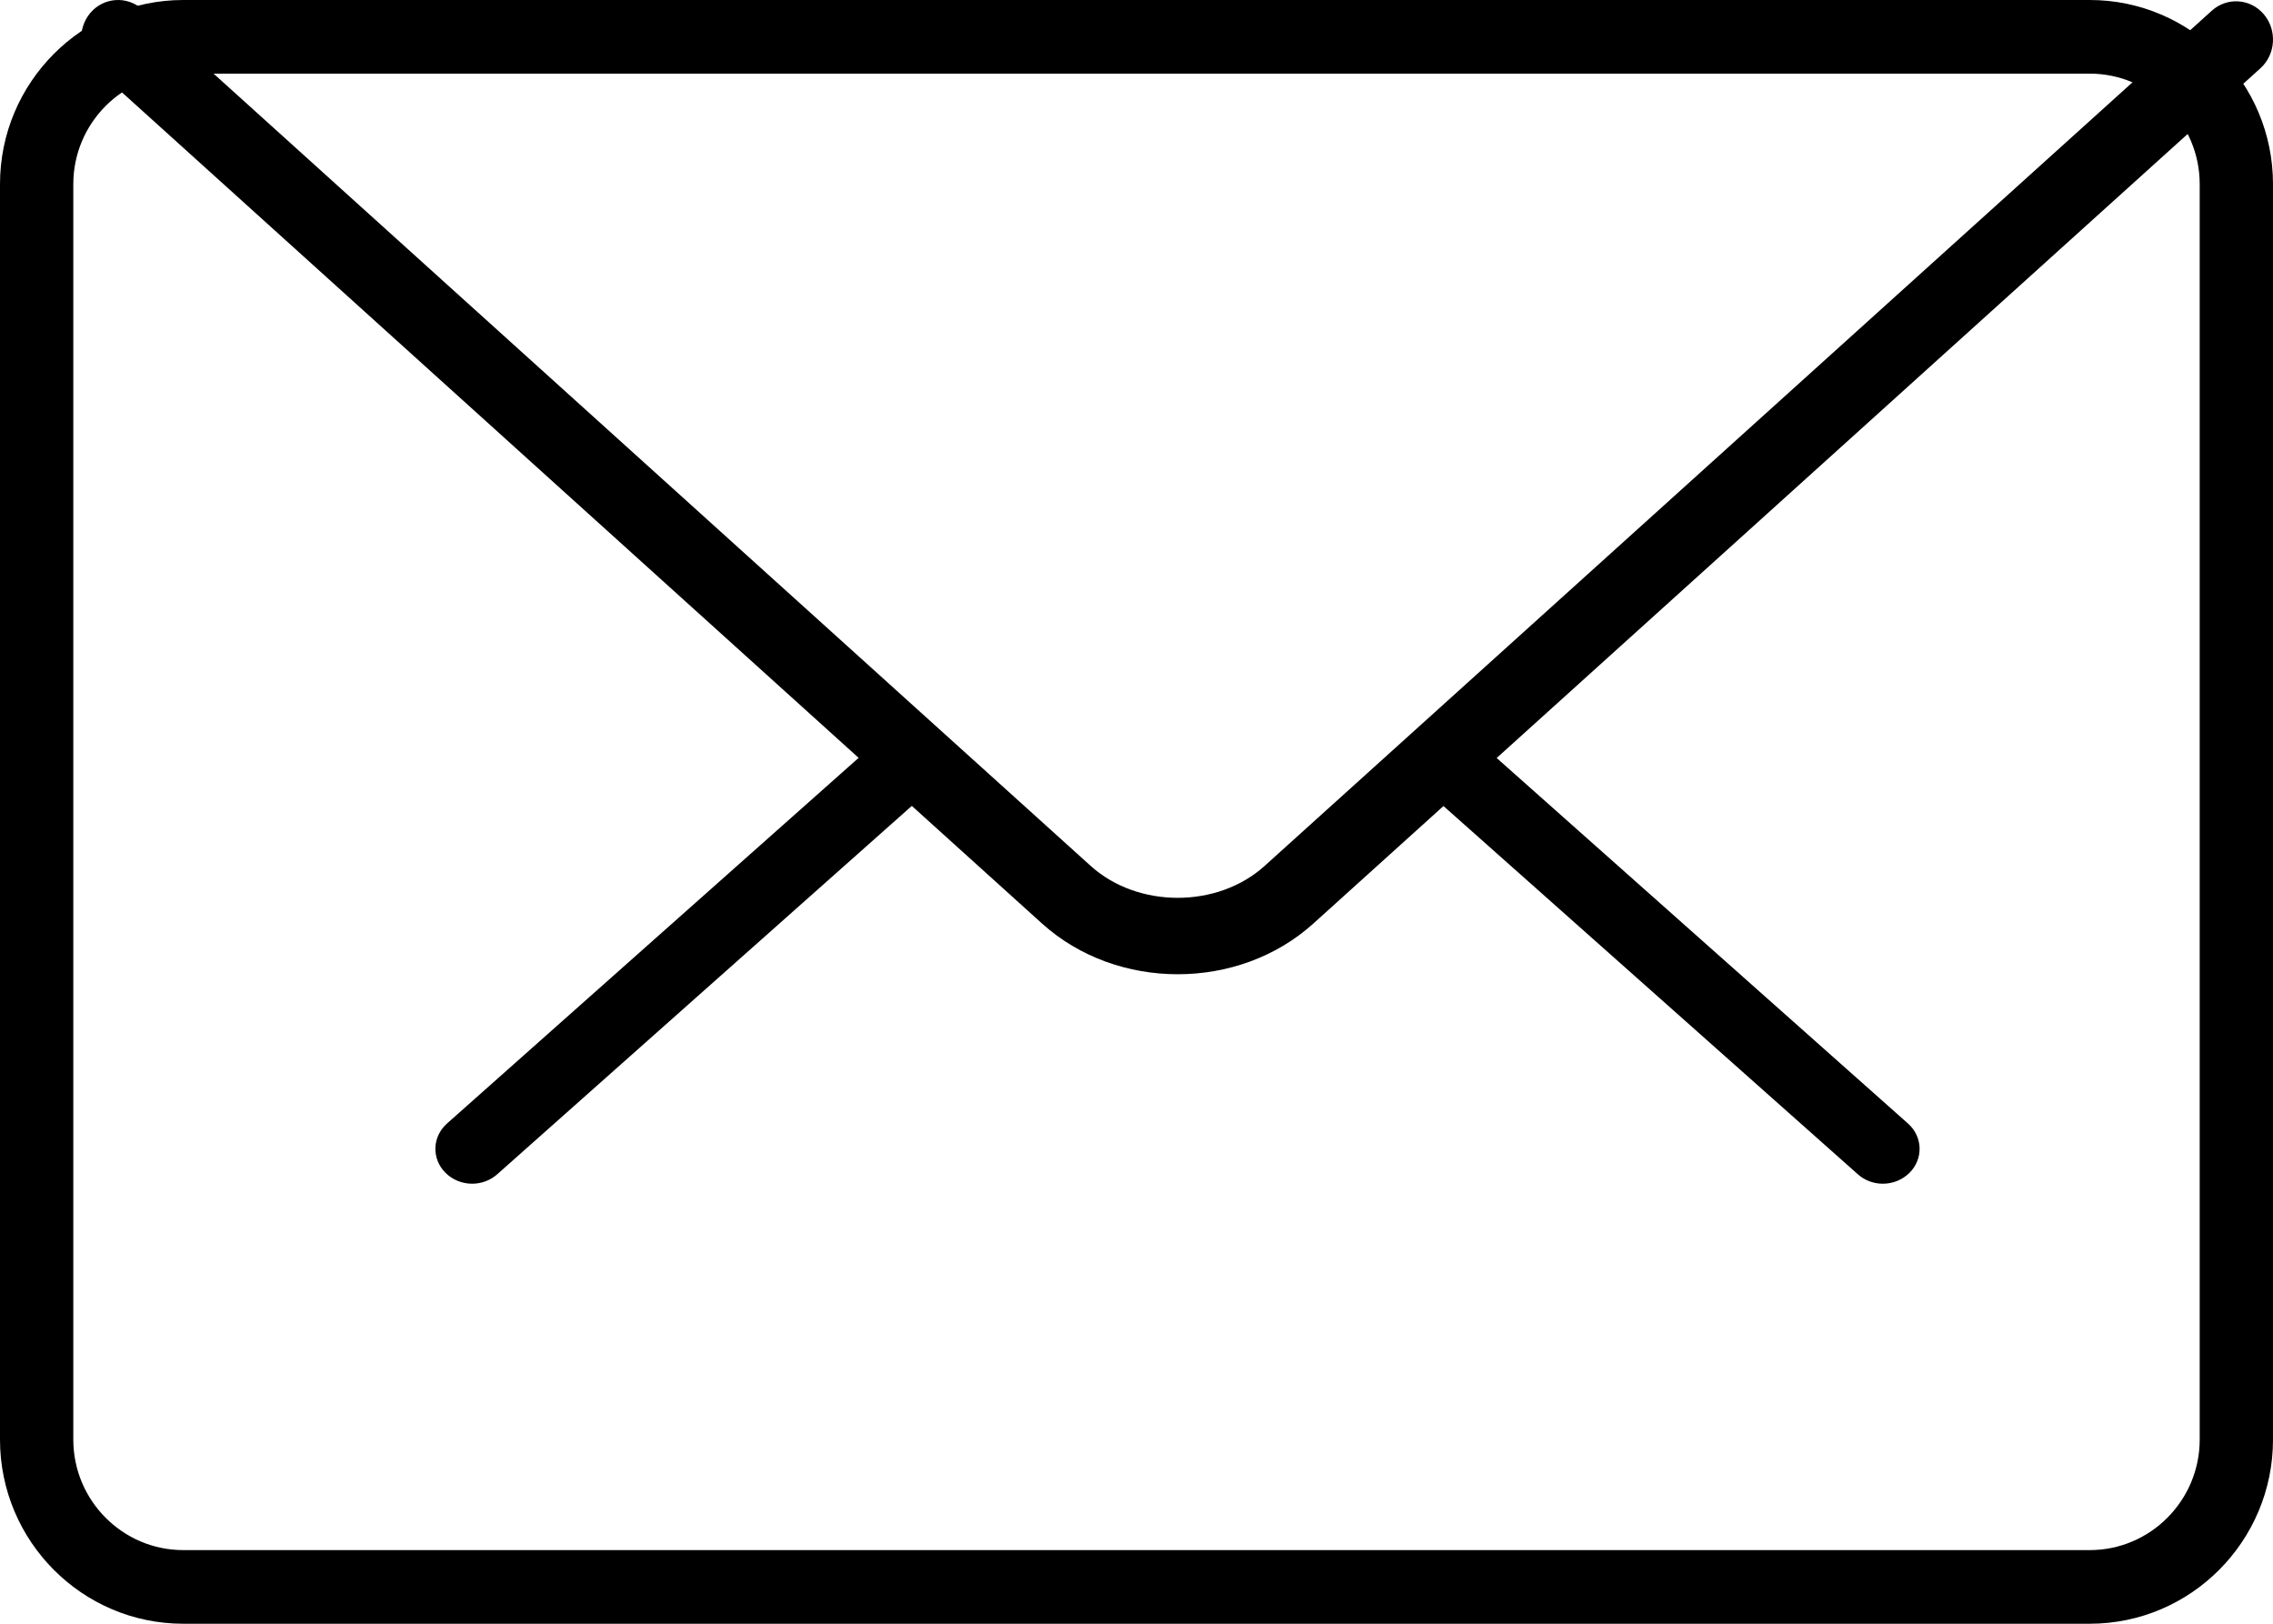
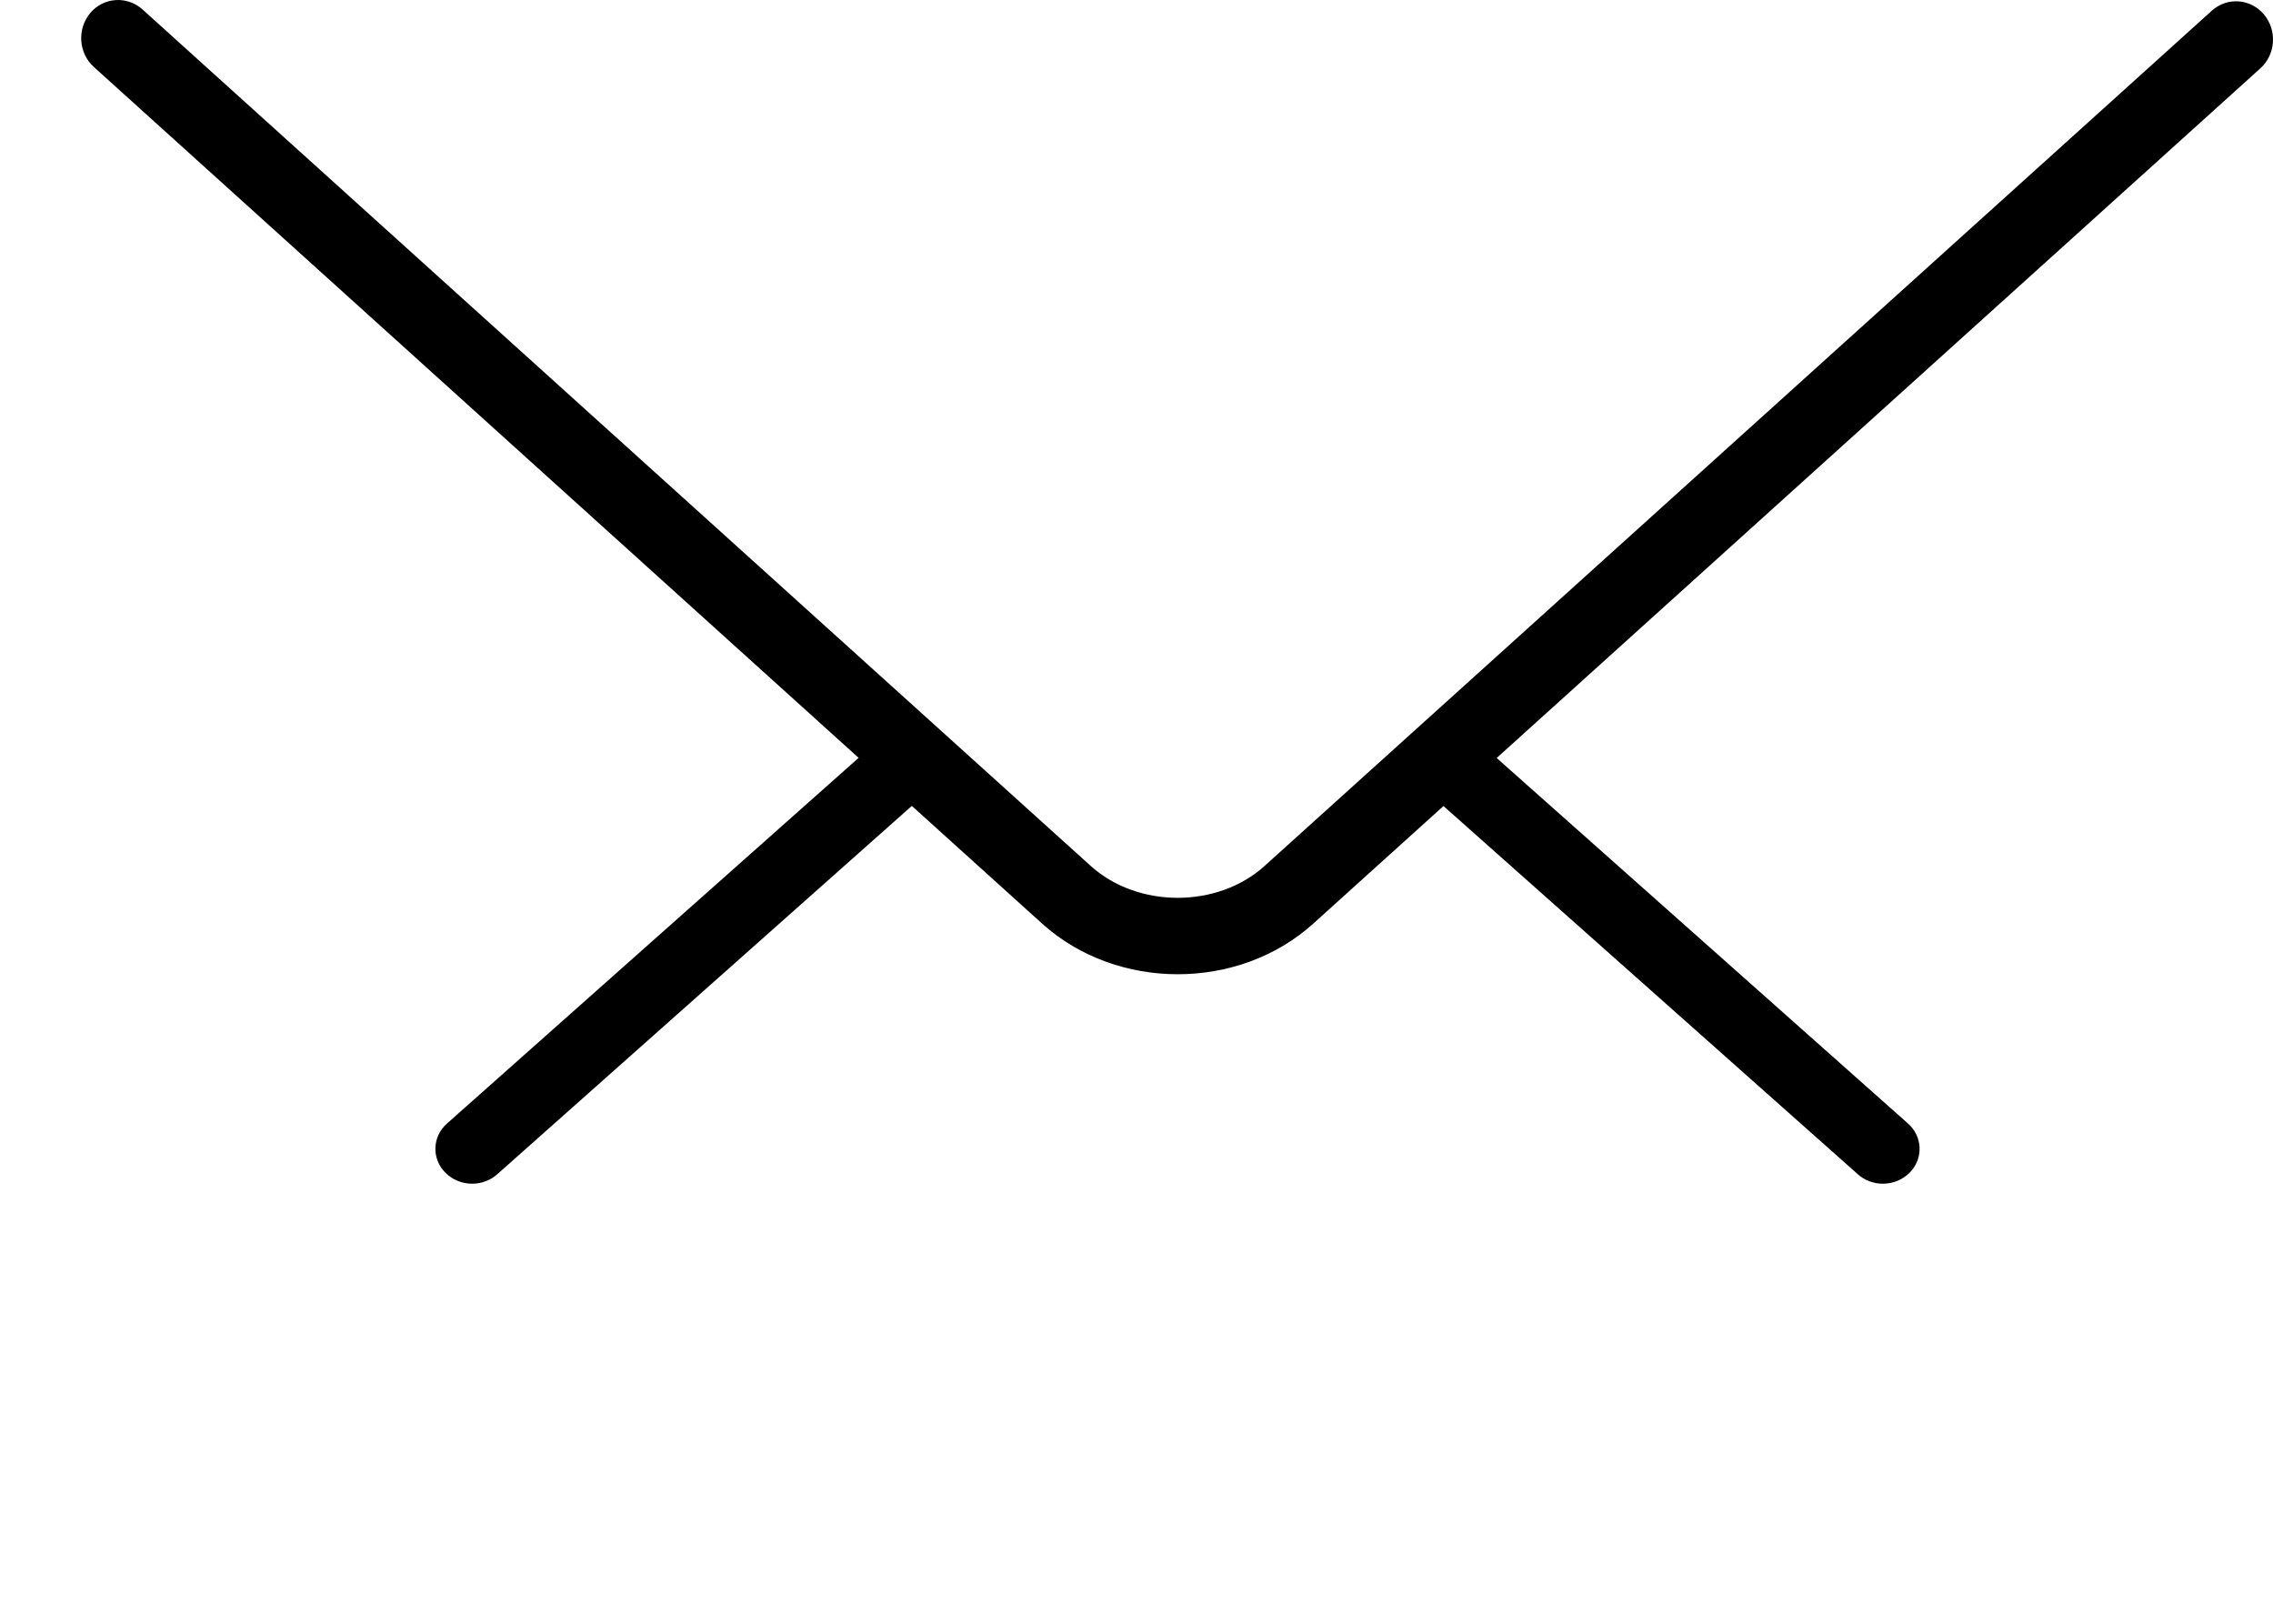
<svg xmlns="http://www.w3.org/2000/svg" width="28" height="20" viewBox="0 0 28 20" fill="none">
  <path d="M23.194 14.58C23.083 14.58 22.971 14.541 22.885 14.463L17.679 9.837C17.497 9.675 17.488 9.404 17.659 9.231C17.83 9.057 18.115 9.05 18.298 9.213L23.504 13.839C23.686 14.001 23.695 14.272 23.524 14.444C23.435 14.534 23.315 14.58 23.194 14.58Z" fill="black" />
  <path d="M5.816 14.58C5.696 14.58 5.575 14.534 5.486 14.444C5.315 14.272 5.324 14.001 5.506 13.839L10.714 9.213C10.896 9.051 11.183 9.058 11.353 9.231C11.524 9.404 11.515 9.675 11.333 9.837L6.126 14.463C6.039 14.541 5.927 14.58 5.816 14.58Z" fill="black" />
-   <path fill-rule="evenodd" clip-rule="evenodd" d="M2.257 20H25.743C26.987 20 28 18.983 28 17.732V2.268C28 1.017 26.987 0 25.743 0H2.257C1.013 0 0 1.017 0 2.268V17.732C0 18.983 1.013 20 2.257 20ZM0.903 2.268C0.903 1.518 1.511 0.907 2.257 0.907H25.743C26.489 0.907 27.097 1.518 27.097 2.268V17.732C27.097 18.482 26.489 19.093 25.743 19.093H2.257C1.511 19.093 0.903 18.482 0.903 17.732V2.268Z" fill="black" />
  <path d="M14.508 12C13.903 12 13.298 11.792 12.837 11.376L1.156 0.825C0.967 0.655 0.947 0.357 1.112 0.16C1.278 -0.036 1.565 -0.053 1.754 0.115L13.435 10.665C14.016 11.19 14.999 11.19 15.579 10.665L27.246 0.132C27.434 -0.038 27.721 -0.02 27.888 0.177C28.053 0.374 28.034 0.671 27.844 0.842L16.178 11.376C15.717 11.792 15.113 12 14.508 12Z" fill="black" />
</svg>